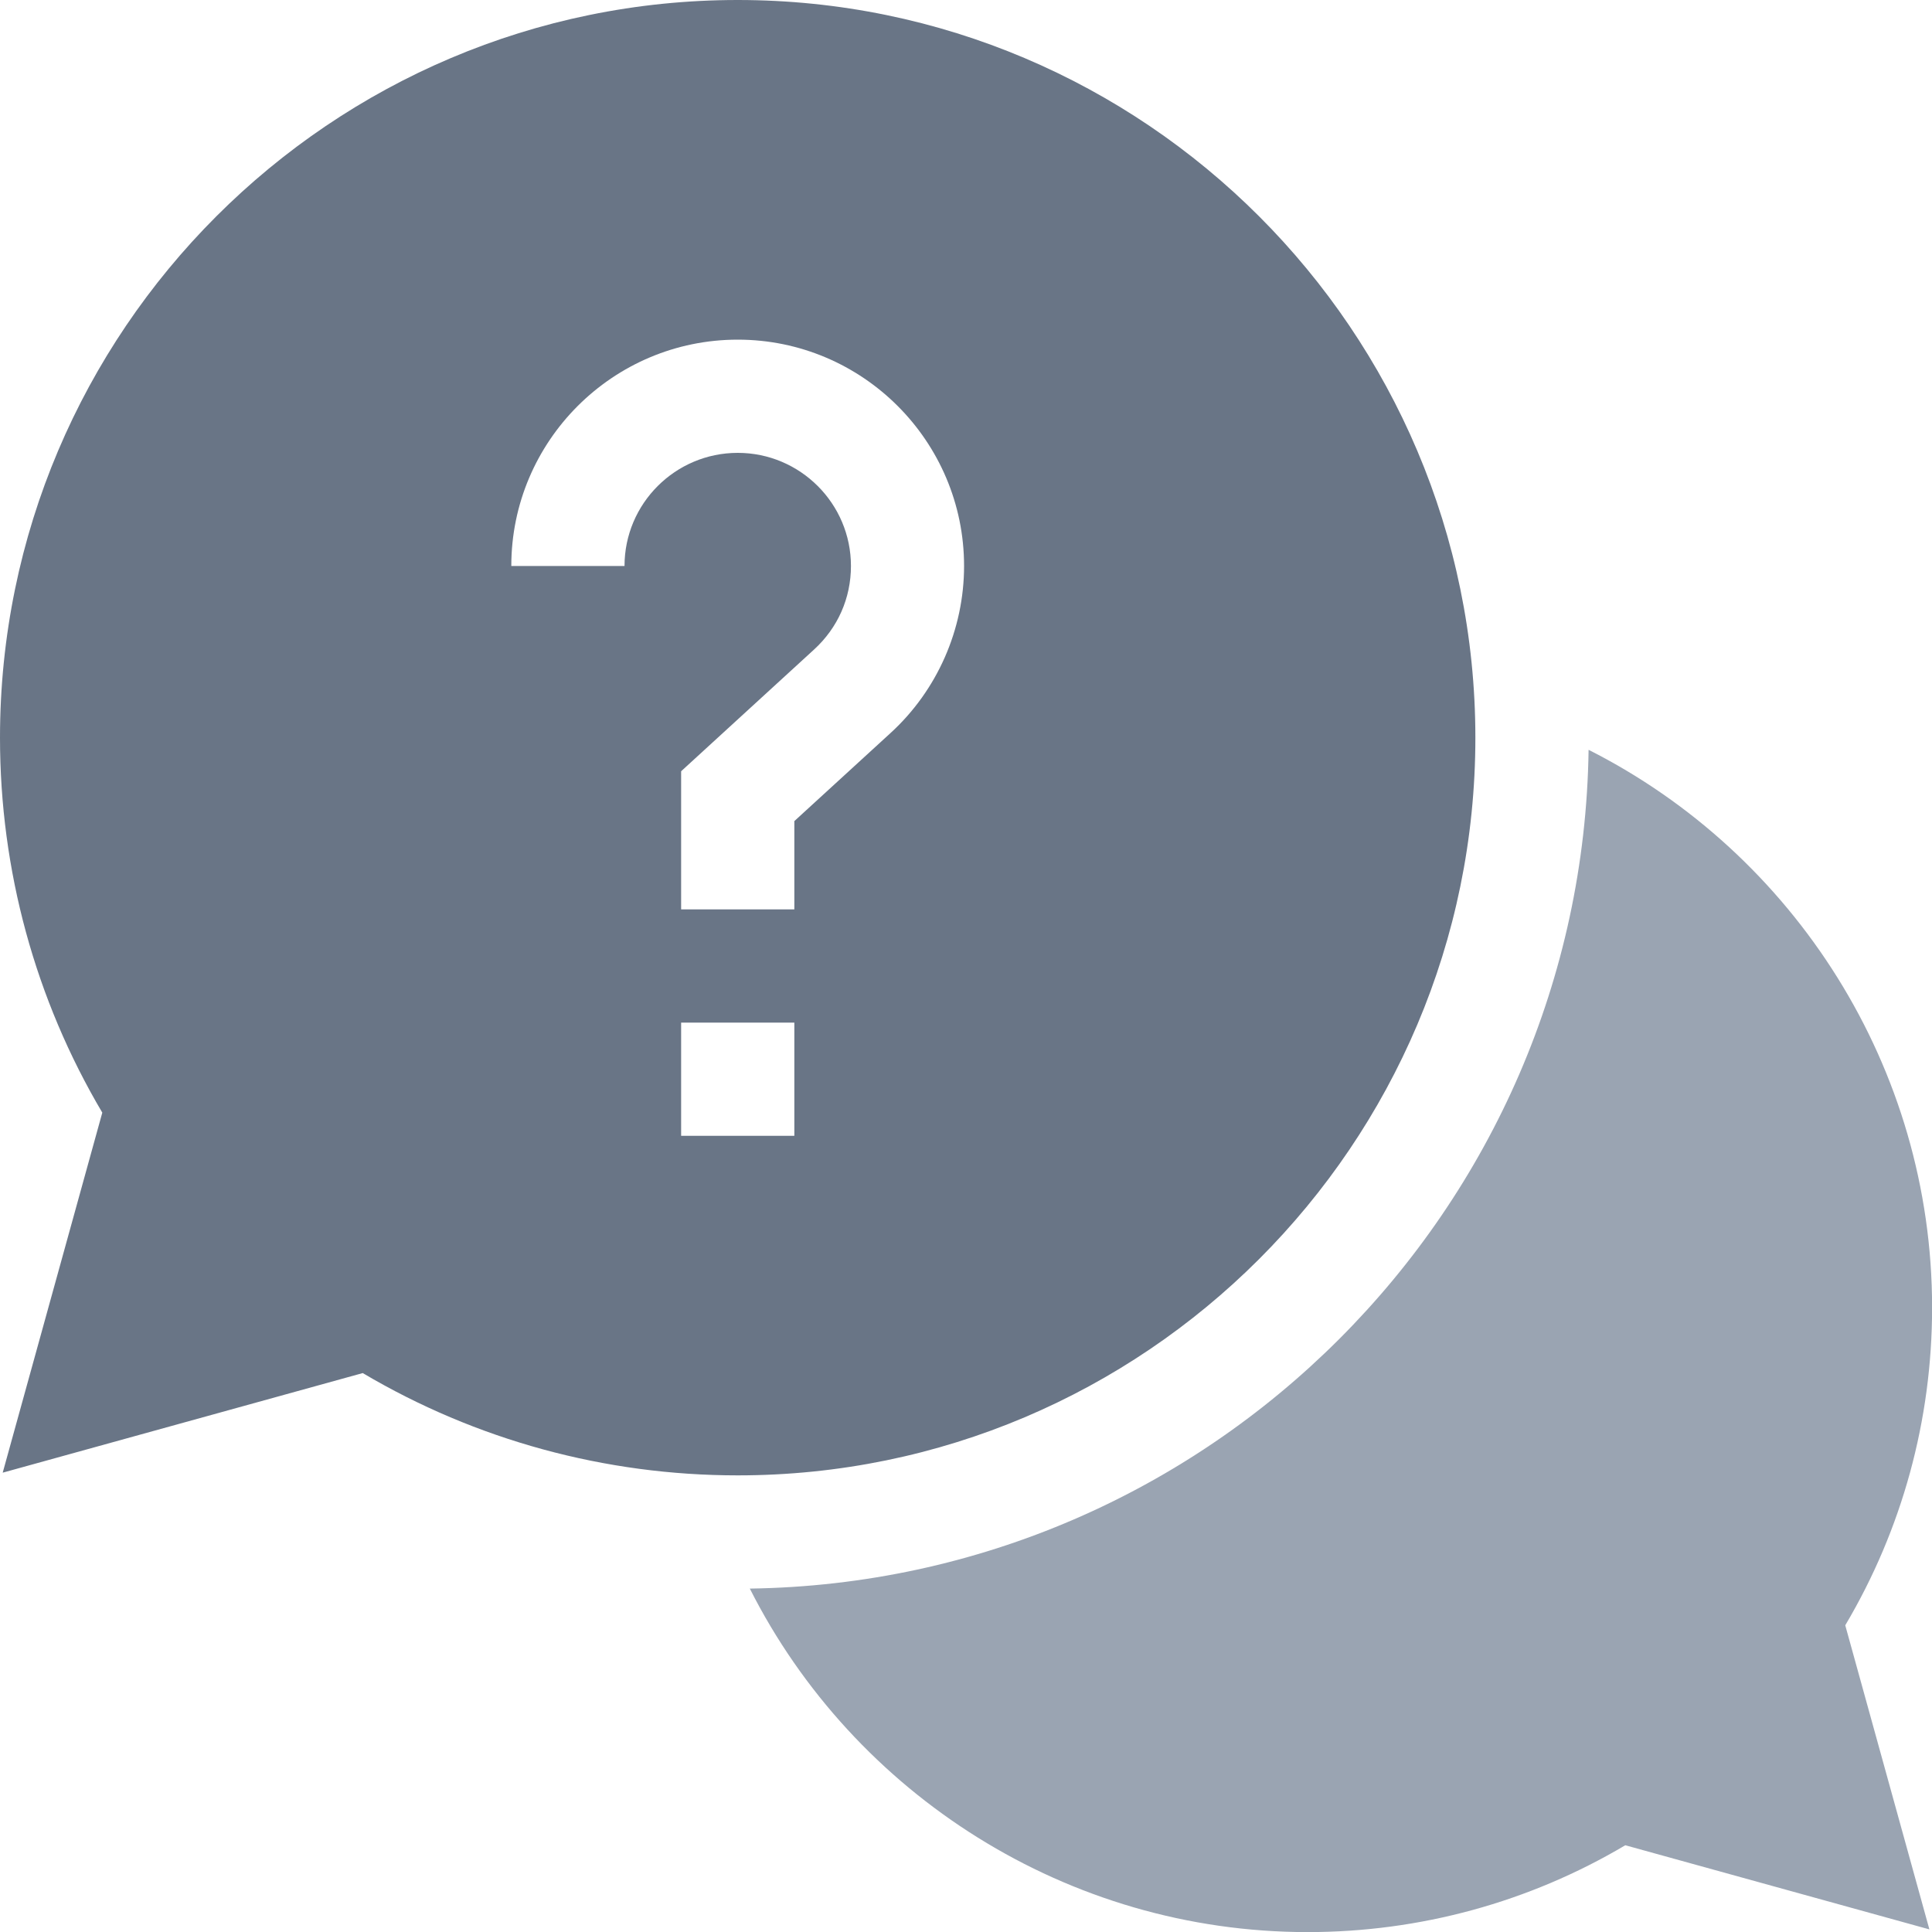
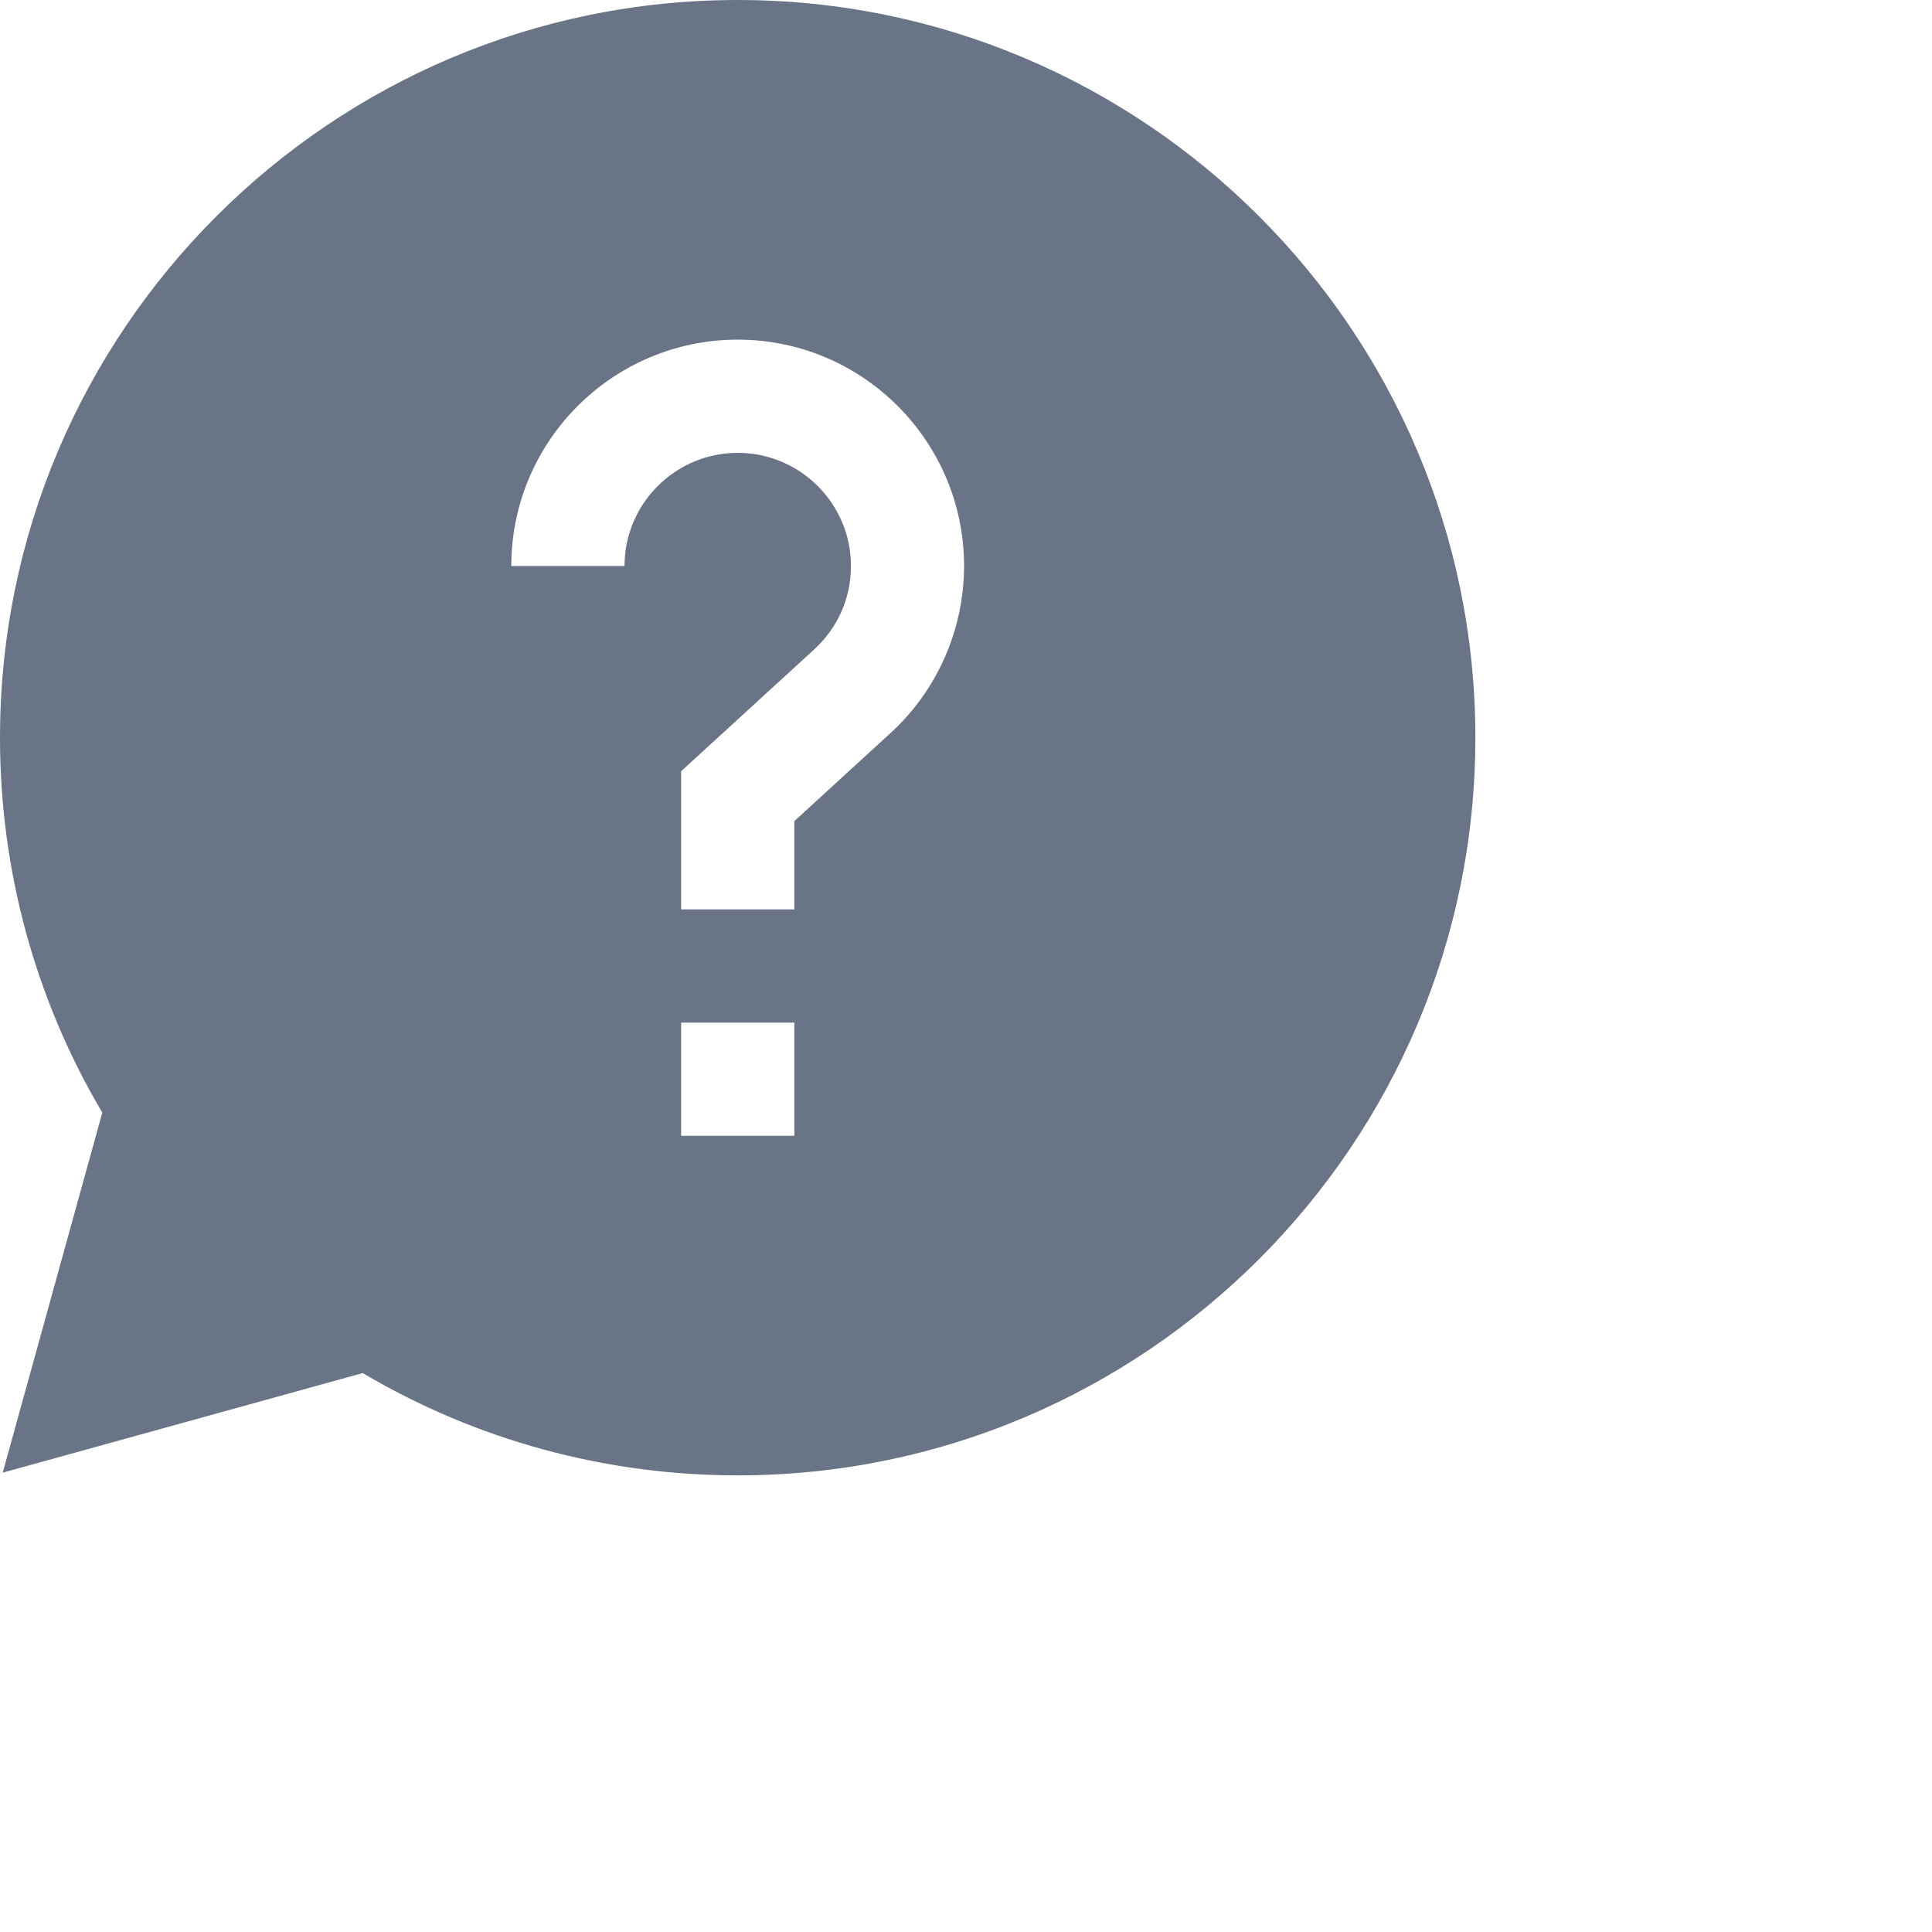
<svg xmlns="http://www.w3.org/2000/svg" width="20" height="20" viewBox="0 0 20 20" fill="none">
  <g clip-path="url(#clip0_841_27982)">
-     <path d="M20.001 13.536C20.001 11.054 18.577 8.839 16.445 7.762C16.378 12.52 12.52 16.378 7.762 16.445C8.839 18.577 11.054 20.001 13.536 20.001C14.7 20.001 15.831 19.691 16.825 19.102L19.973 19.973L19.102 16.825C19.691 15.831 20.001 14.7 20.001 13.536Z" fill="#9AA4B2" />
    <path d="M15.273 7.637C15.273 3.426 11.848 0 7.637 0C3.426 0 0 3.426 0 7.637C0 9.009 0.365 10.345 1.059 11.518L0.028 15.245L3.755 14.214C4.928 14.908 6.264 15.273 7.637 15.273C11.848 15.273 15.273 11.848 15.273 7.637ZM6.465 5.859H5.293C5.293 4.567 6.344 3.516 7.637 3.516C8.929 3.516 9.98 4.567 9.98 5.859C9.98 6.515 9.703 7.146 9.218 7.589L8.223 8.5V9.414H7.051V7.984L8.427 6.724C8.673 6.499 8.809 6.192 8.809 5.859C8.809 5.213 8.283 4.688 7.637 4.688C6.991 4.688 6.465 5.213 6.465 5.859ZM7.051 10.586H8.223V11.758H7.051V10.586Z" fill="#697586" />
  </g>
  <defs>
    <clipPath id="clip0_841_27982">
      <rect width="20" height="20" fill="white" />
    </clipPath>
  </defs>
</svg>